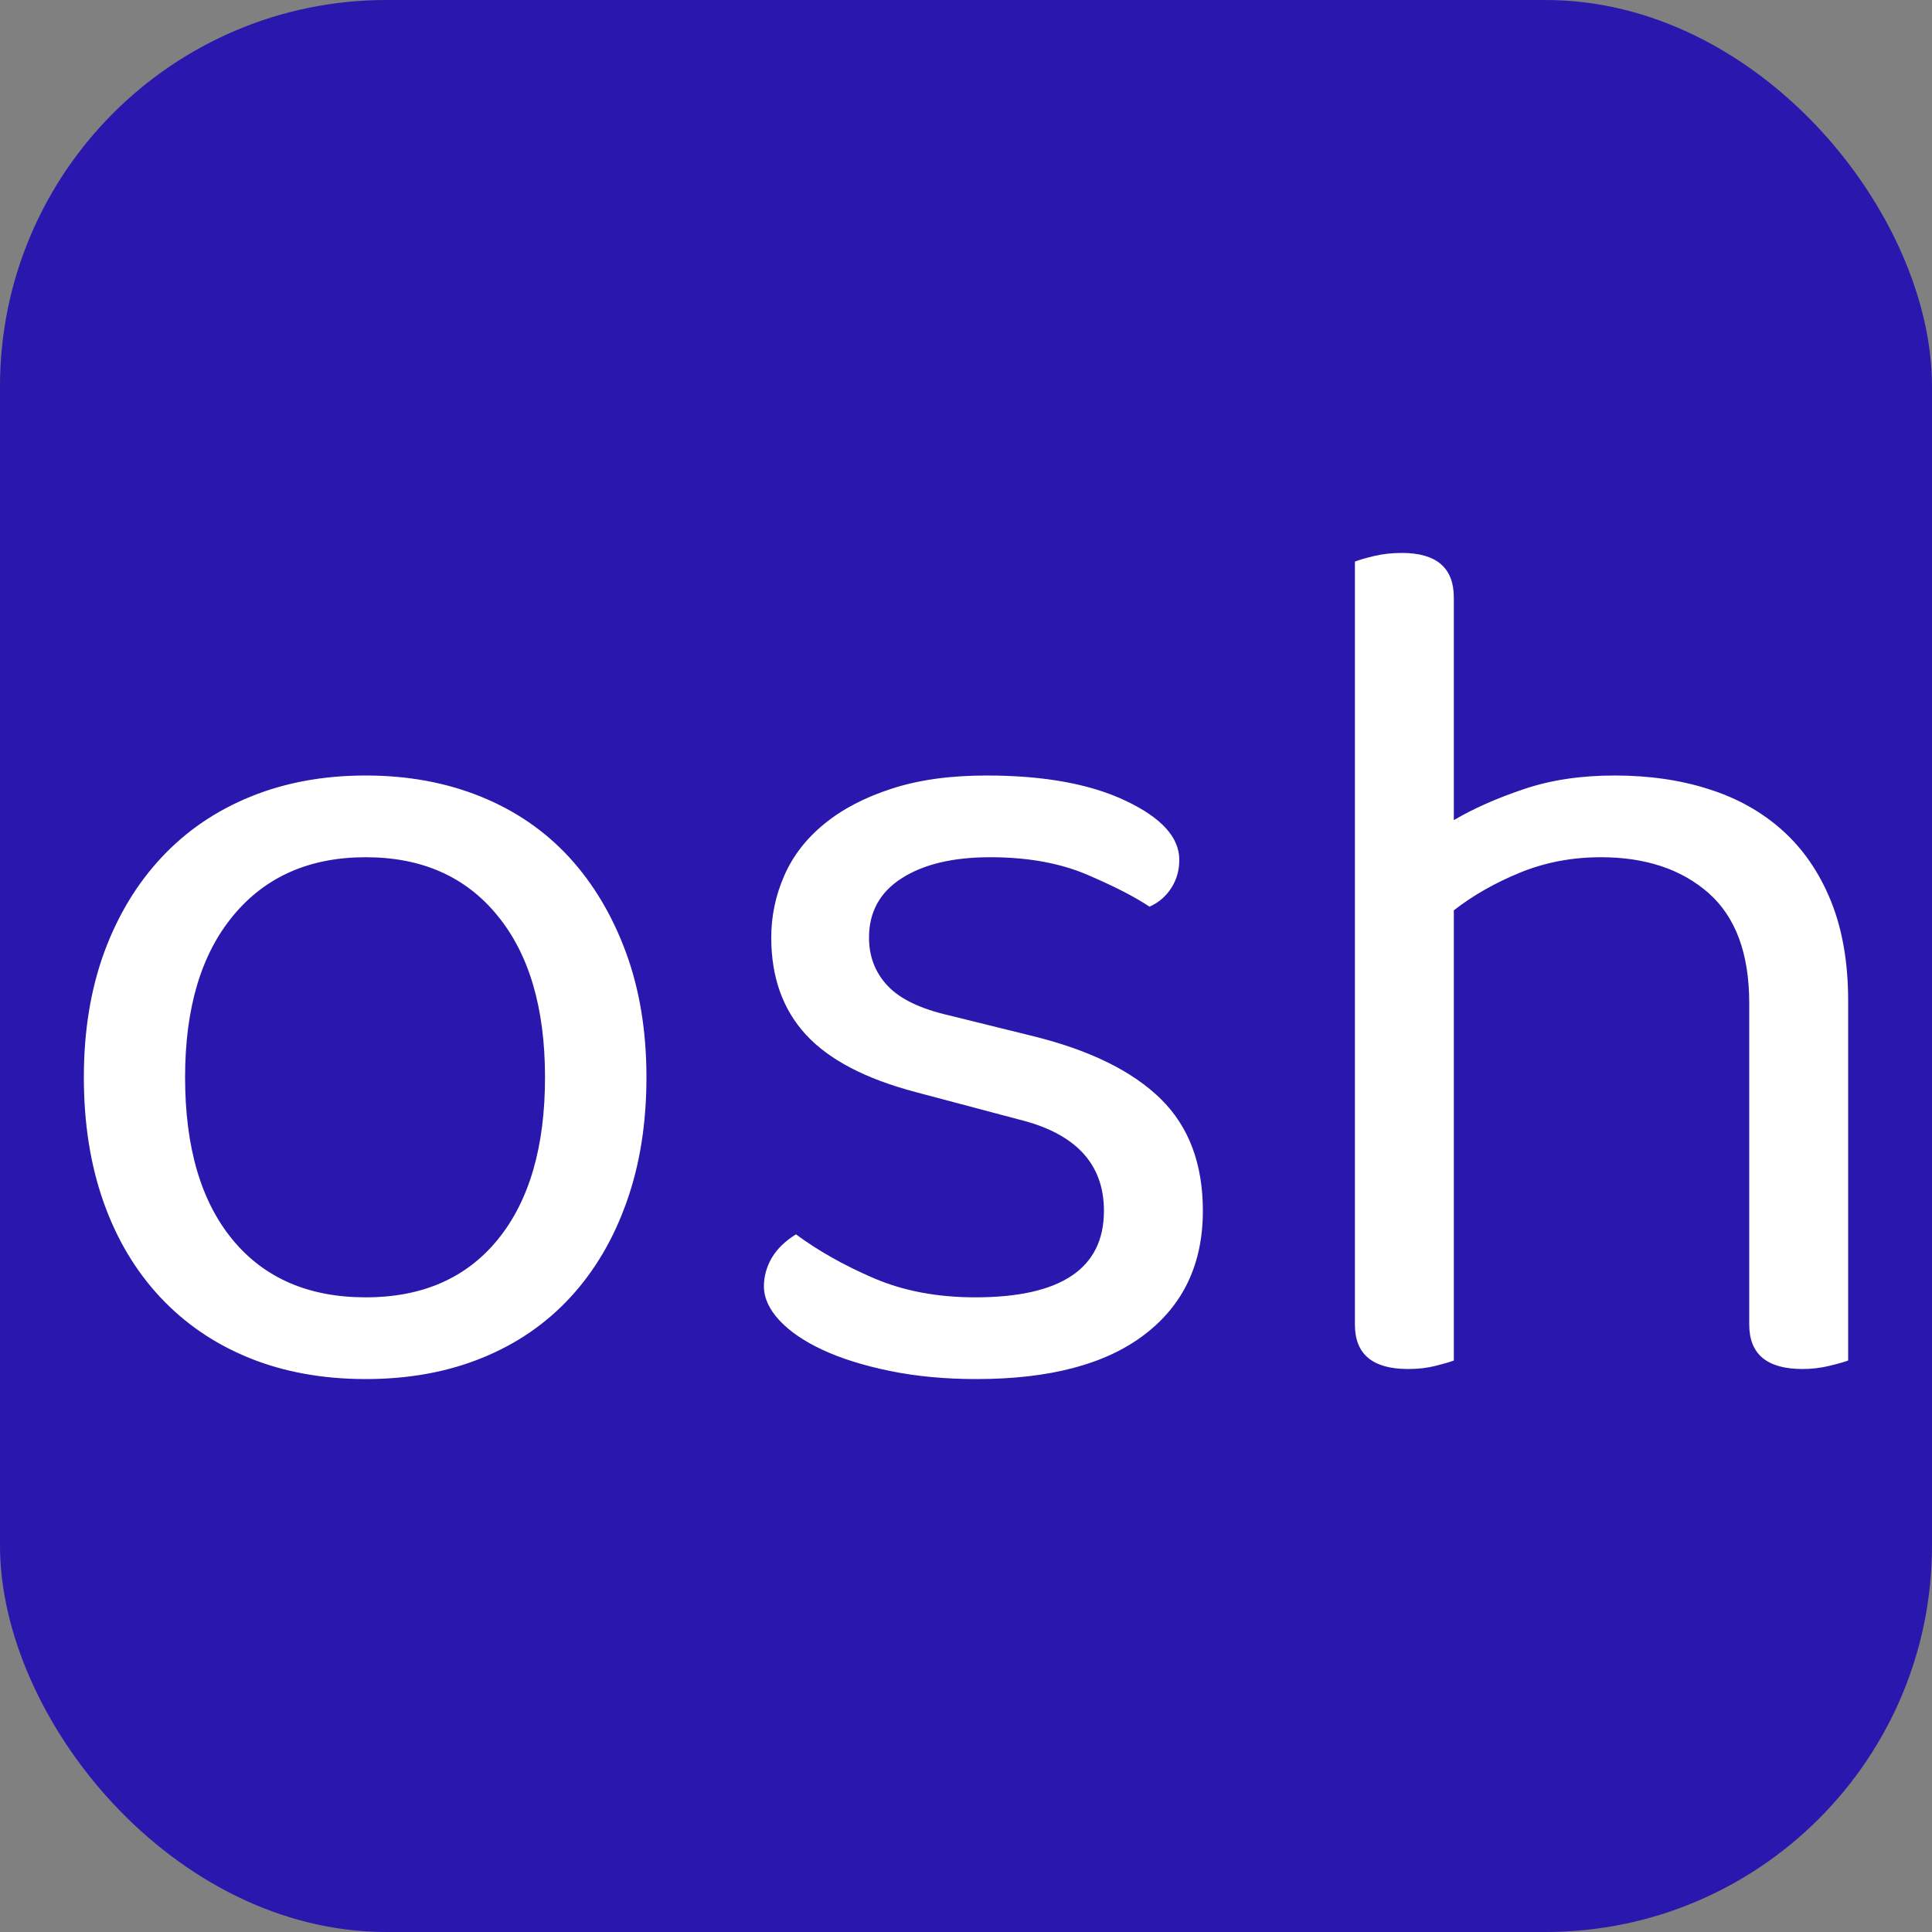
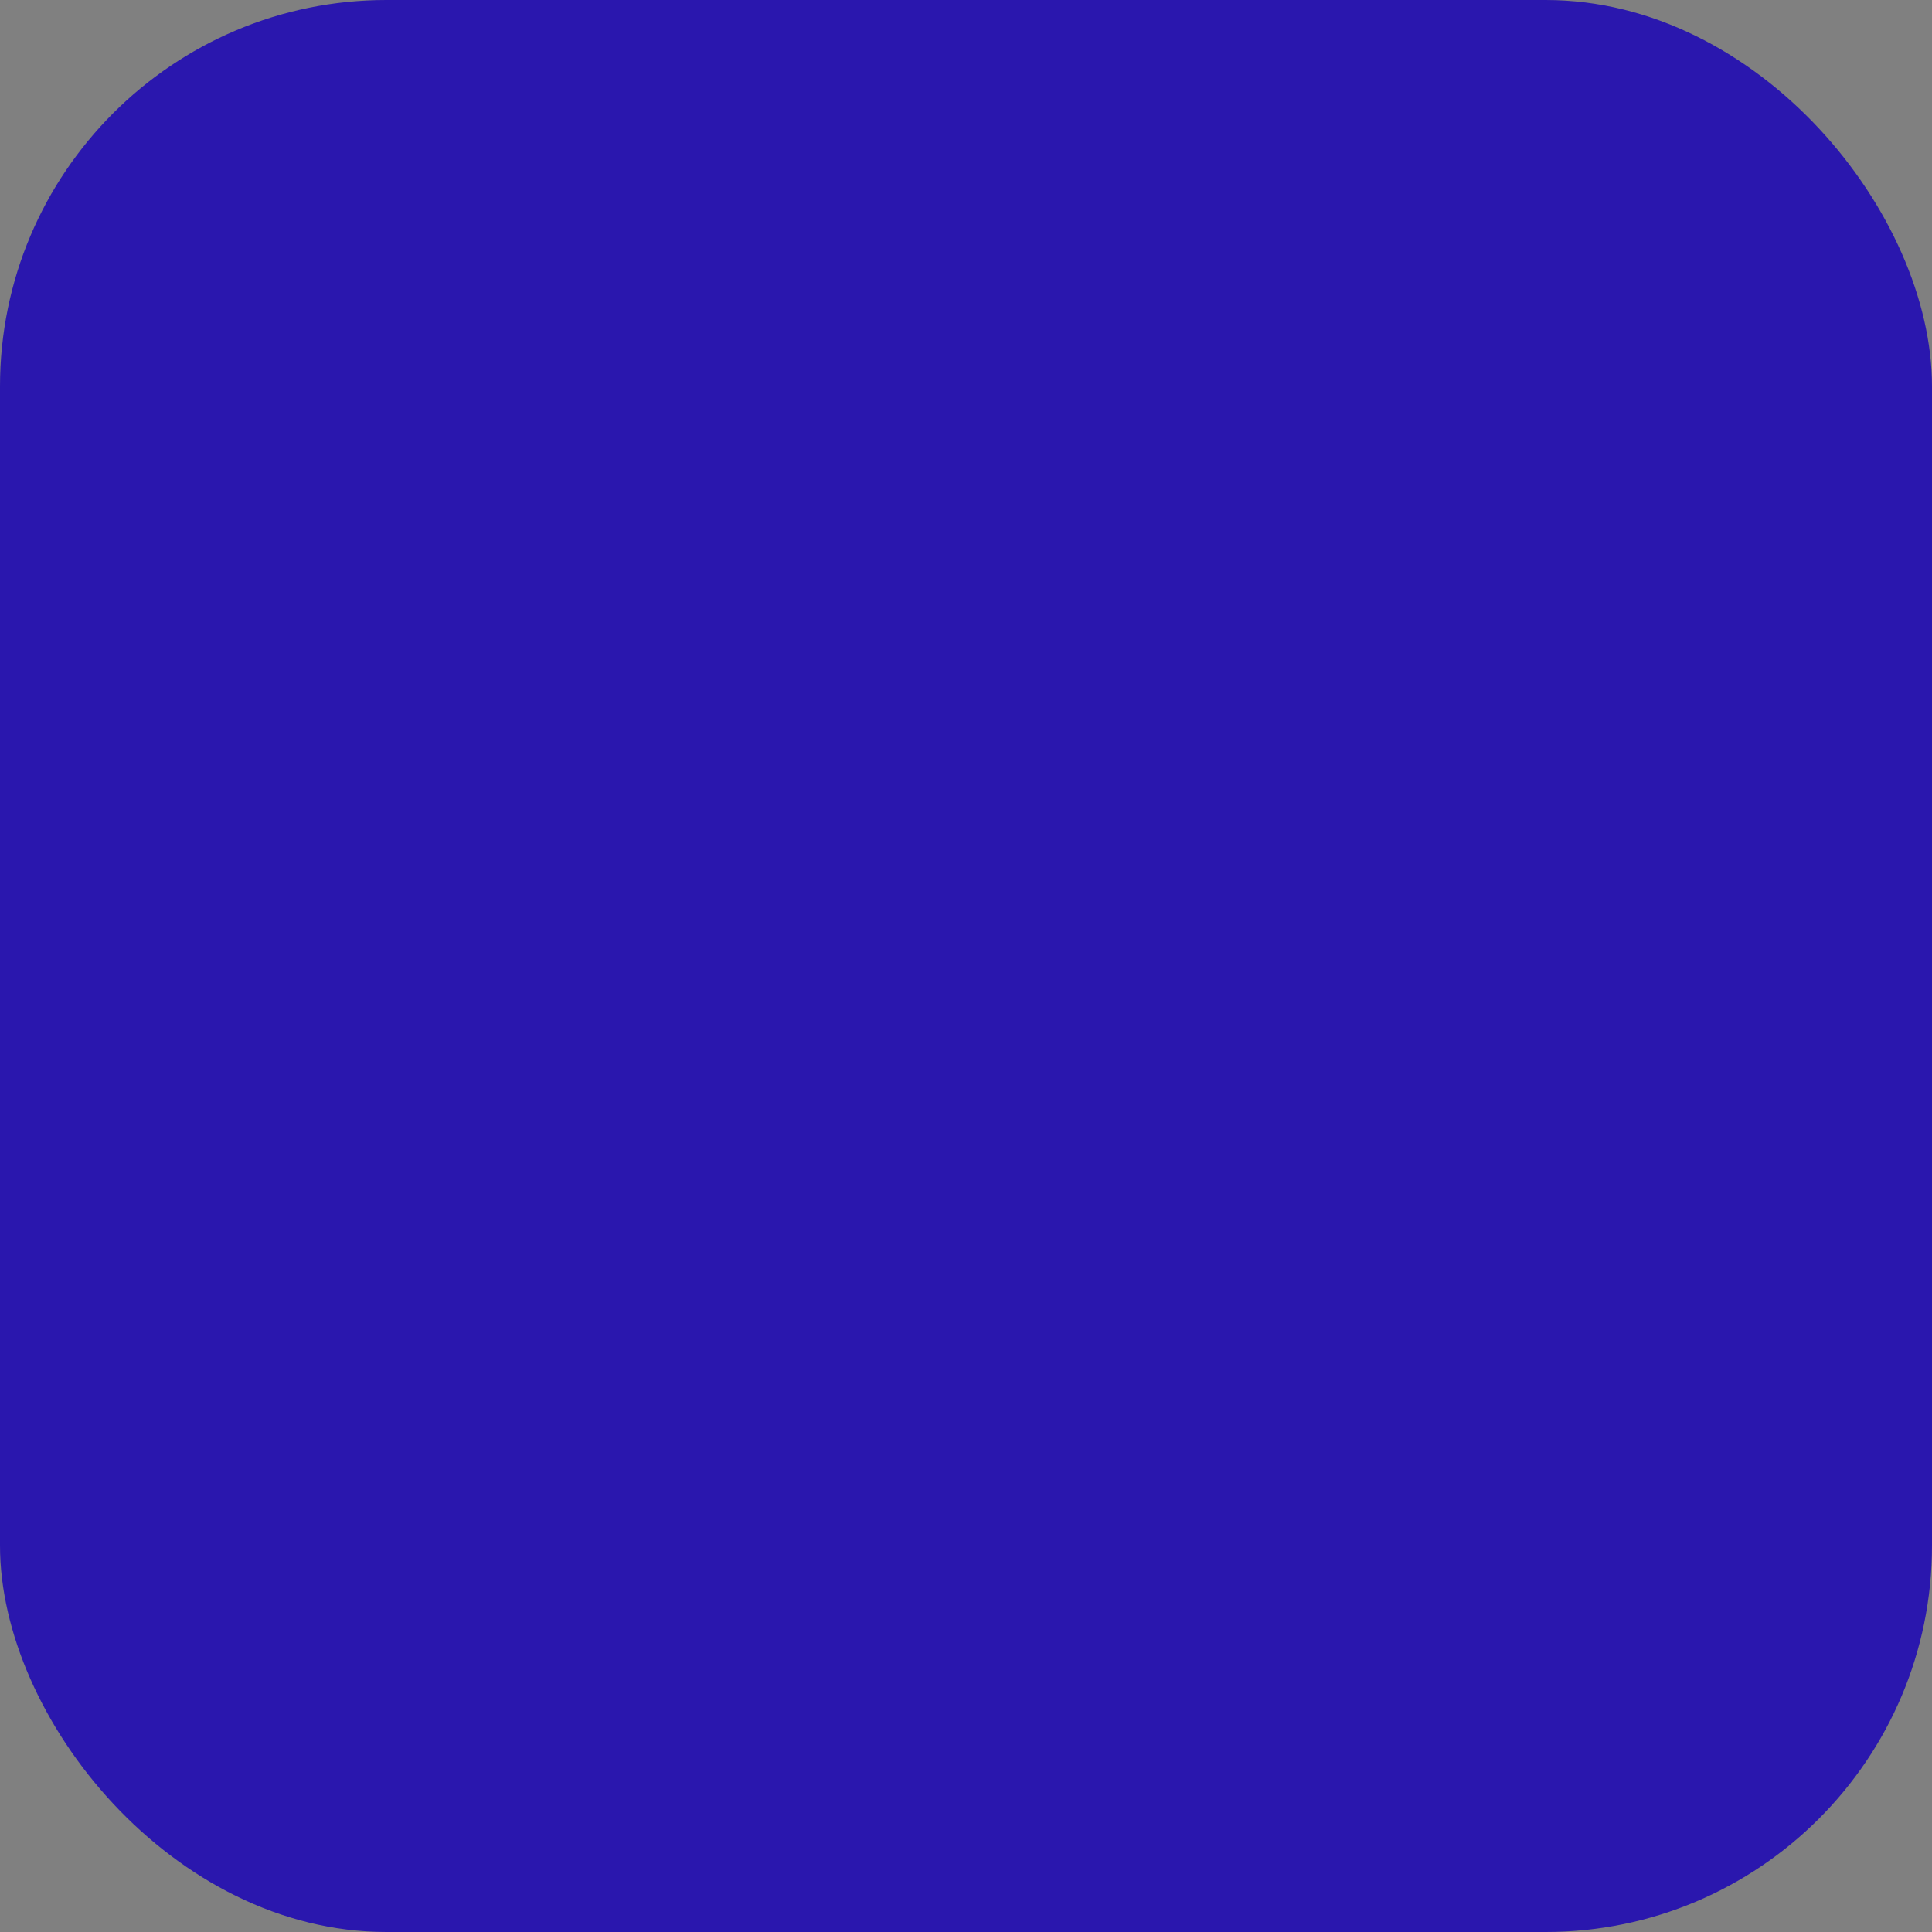
<svg xmlns="http://www.w3.org/2000/svg" width="256" height="256" viewBox="0 0 100 100">
  <rect x="0" y="0" width="100" height="100" fill="#808080" stroke="none" />
  <rect width="100" height="100" rx="20" fill="#2a17ae" />
-   <path fill="#fff" d="M33.46 55.76L33.46 55.76Q33.46 59.34 32.43 62.22Q31.41 65.10 29.52 67.15Q27.63 69.20 24.94 70.29Q22.26 71.38 18.93 71.38L18.93 71.38Q15.60 71.38 12.91 70.29Q10.22 69.20 8.30 67.15Q6.38 65.10 5.36 62.22Q4.34 59.34 4.34 55.76L4.34 55.76Q4.34 52.18 5.39 49.30Q6.45 46.42 8.37 44.37Q10.29 42.32 12.98 41.23Q15.66 40.14 18.93 40.14L18.93 40.14Q22.19 40.14 24.88 41.23Q27.57 42.32 29.46 44.37Q31.34 46.42 32.40 49.30Q33.46 52.18 33.46 55.76ZM18.93 44.37L18.93 44.37Q14.58 44.37 12.08 47.38Q9.58 50.38 9.58 55.76L9.58 55.76Q9.58 61.20 12.05 64.18Q14.51 67.15 18.93 67.15L18.93 67.15Q23.34 67.15 25.78 64.14Q28.21 61.14 28.21 55.76L28.21 55.76Q28.21 50.38 25.74 47.38Q23.28 44.37 18.93 44.37ZM62.26 62.67L62.26 62.67Q62.26 66.77 59.25 69.07Q56.24 71.38 50.54 71.38L50.54 71.38Q48.11 71.38 46.06 70.96Q44.02 70.54 42.58 69.87Q41.14 69.20 40.34 68.34Q39.54 67.47 39.54 66.58L39.54 66.58Q39.54 65.81 39.95 65.10Q40.37 64.40 41.20 63.89L41.20 63.89Q42.93 65.17 45.23 66.16Q47.54 67.15 50.48 67.15L50.48 67.15Q57.14 67.15 57.14 62.67L57.14 62.67Q57.14 59.02 52.72 57.94L52.72 57.94L47.41 56.53Q43.50 55.50 41.71 53.55Q39.92 51.60 39.92 48.53L39.92 48.53Q39.92 46.86 40.59 45.33Q41.26 43.79 42.67 42.64Q44.08 41.49 46.16 40.82Q48.24 40.14 51.06 40.14L51.06 40.14Q55.54 40.14 58.29 41.46Q61.04 42.77 61.04 44.50L61.04 44.50Q61.04 45.33 60.62 45.97Q60.21 46.61 59.50 46.93L59.50 46.93Q58.35 46.16 56.24 45.26Q54.13 44.37 51.25 44.37L51.25 44.37Q48.37 44.37 46.67 45.46Q44.98 46.54 44.98 48.53L44.98 48.53Q44.98 50.00 45.94 51.02Q46.90 52.05 49.14 52.56L49.14 52.56L53.55 53.65Q57.90 54.74 60.08 56.88Q62.26 59.02 62.26 62.67ZM75.25 70.42L75.25 70.42Q74.93 70.54 74.29 70.70Q73.65 70.86 72.88 70.86L72.88 70.86Q70.13 70.86 70.13 68.56L70.13 68.56L70.13 29.07Q70.45 28.94 71.12 28.78Q71.79 28.62 72.56 28.62L72.56 28.62Q75.25 28.62 75.25 30.93L75.25 30.93L75.25 42.45Q76.78 41.55 78.86 40.85Q80.94 40.14 83.57 40.14L83.57 40.14Q86.26 40.14 88.46 40.85Q90.67 41.55 92.27 42.99Q93.87 44.43 94.77 46.64Q95.66 48.85 95.66 51.79L95.66 51.79L95.66 70.42Q95.34 70.54 94.67 70.70Q94 70.86 93.30 70.86L93.30 70.86Q90.54 70.86 90.54 68.56L90.54 68.56L90.54 51.92Q90.54 48.08 88.43 46.22Q86.32 44.37 82.86 44.37L82.86 44.37Q80.62 44.37 78.67 45.17Q76.72 45.97 75.25 47.12L75.25 47.12L75.25 70.42Z" />
</svg>